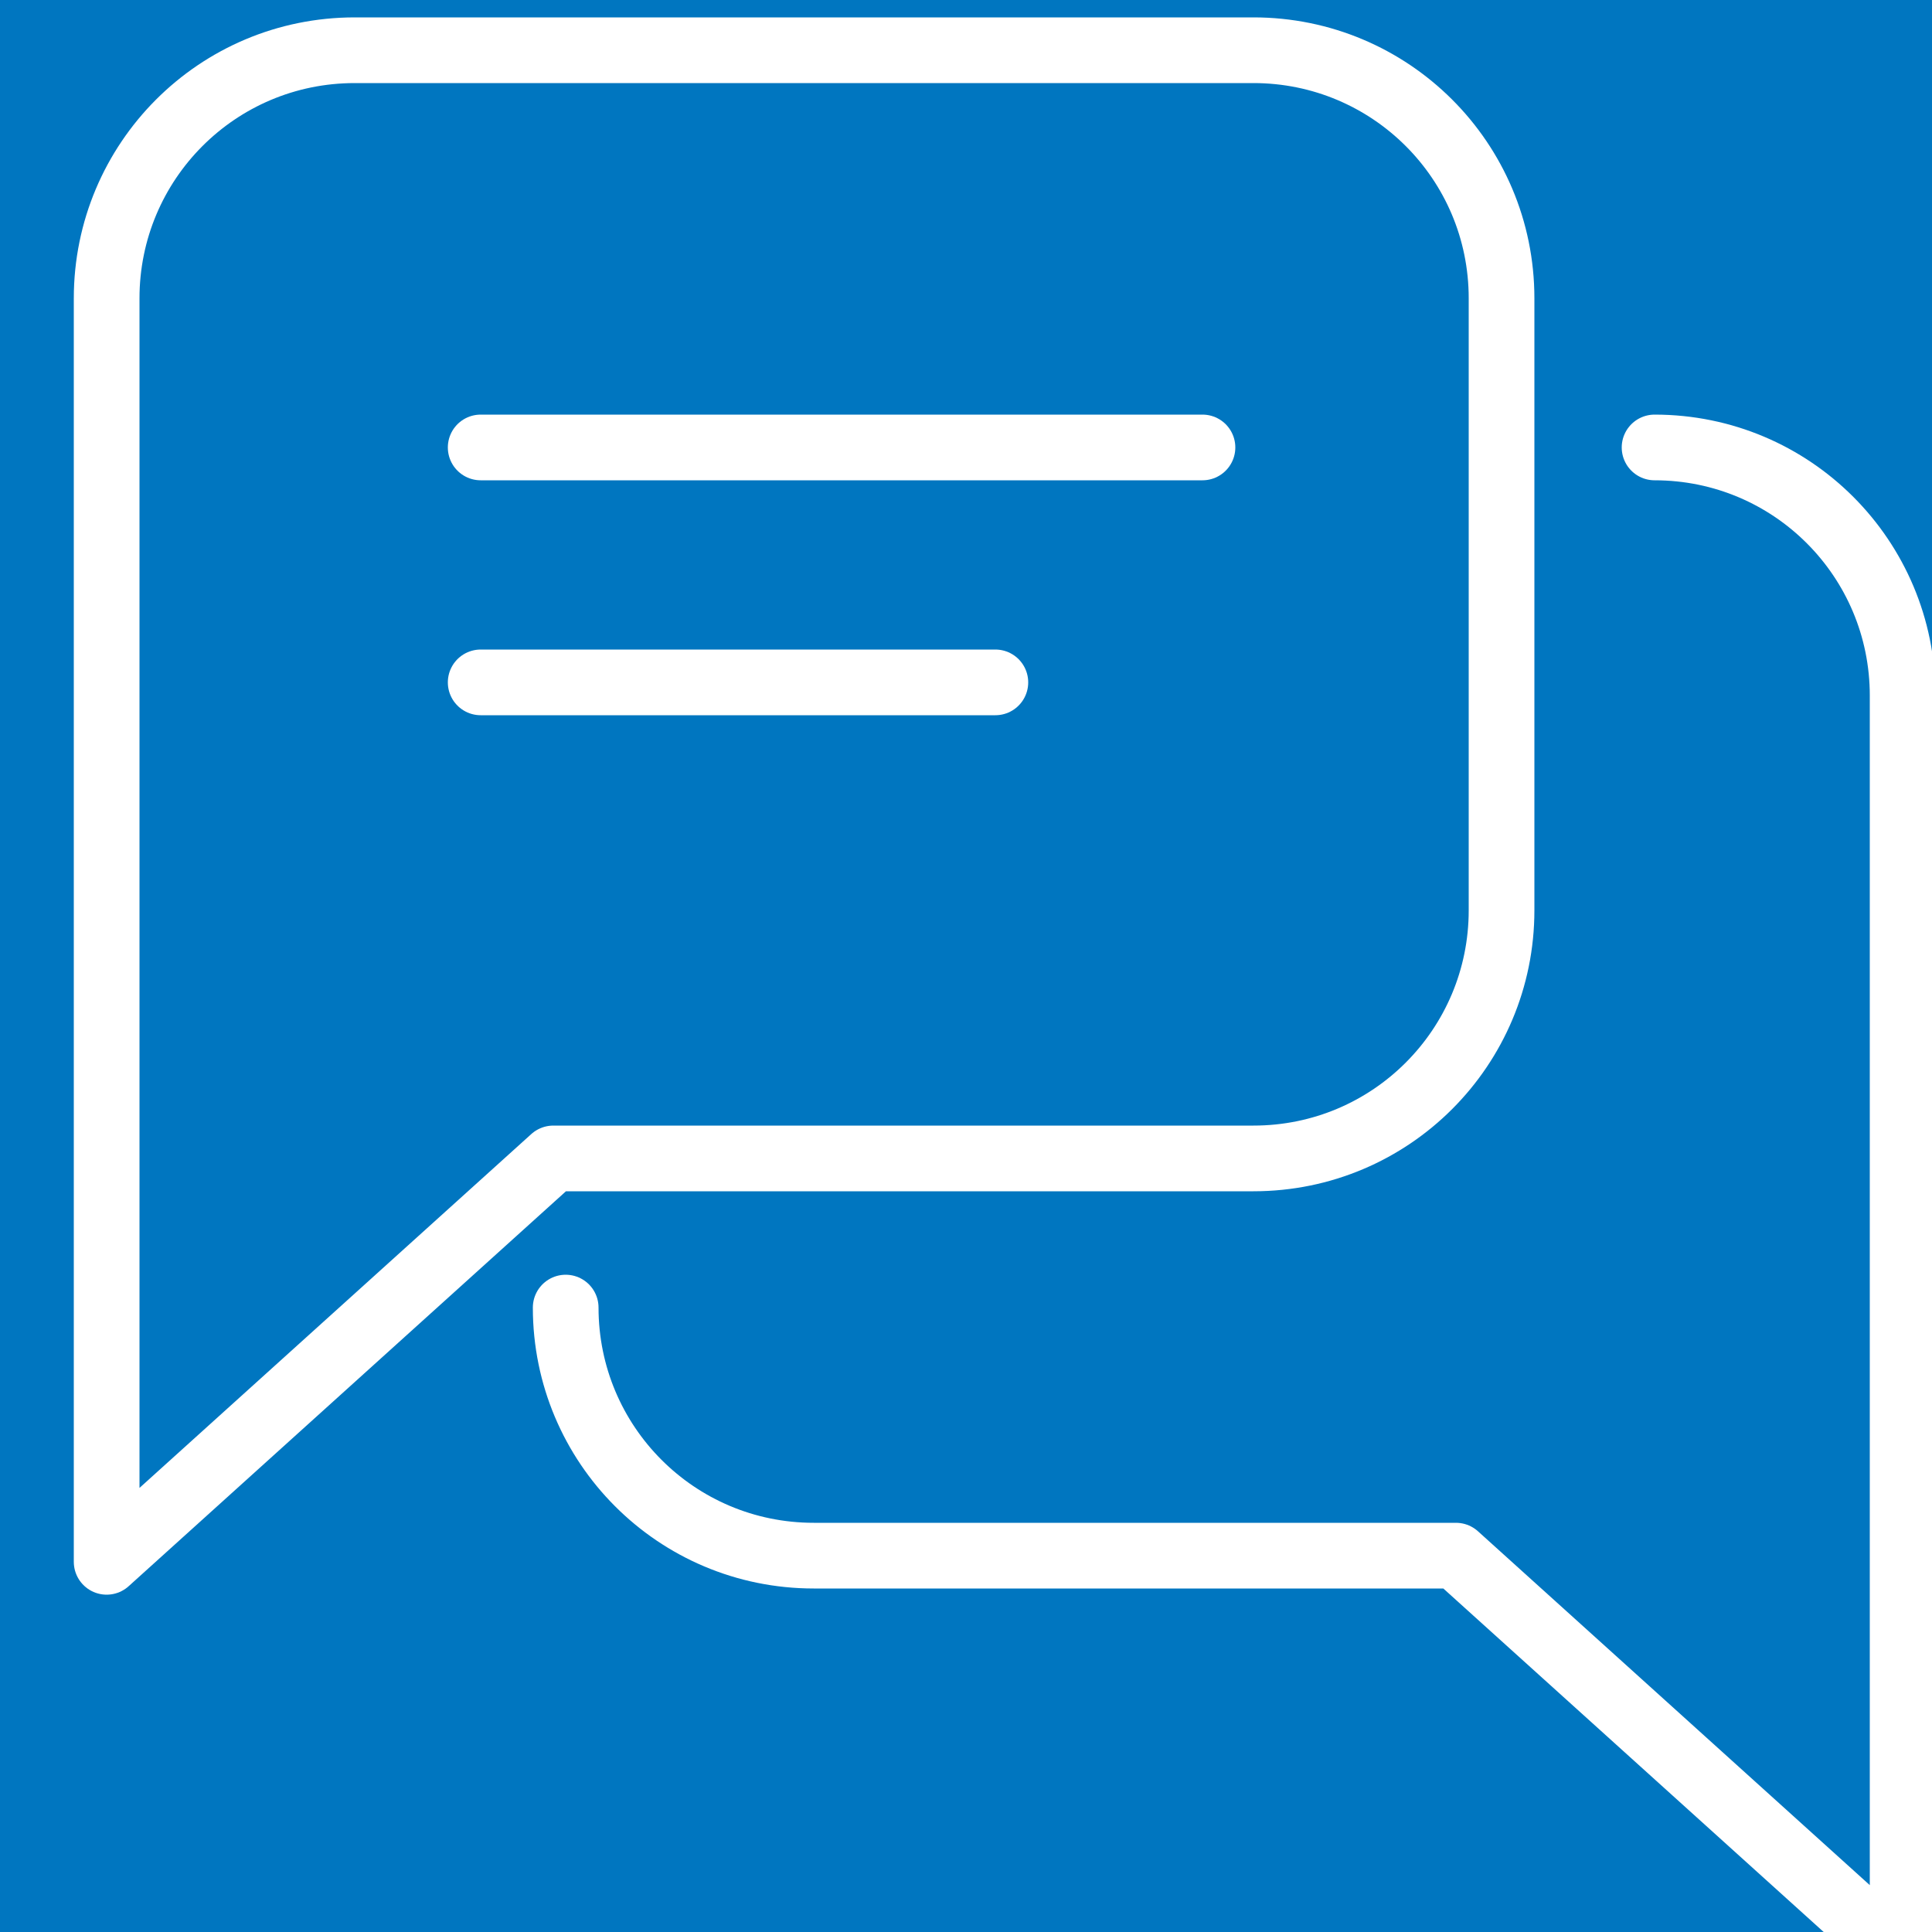
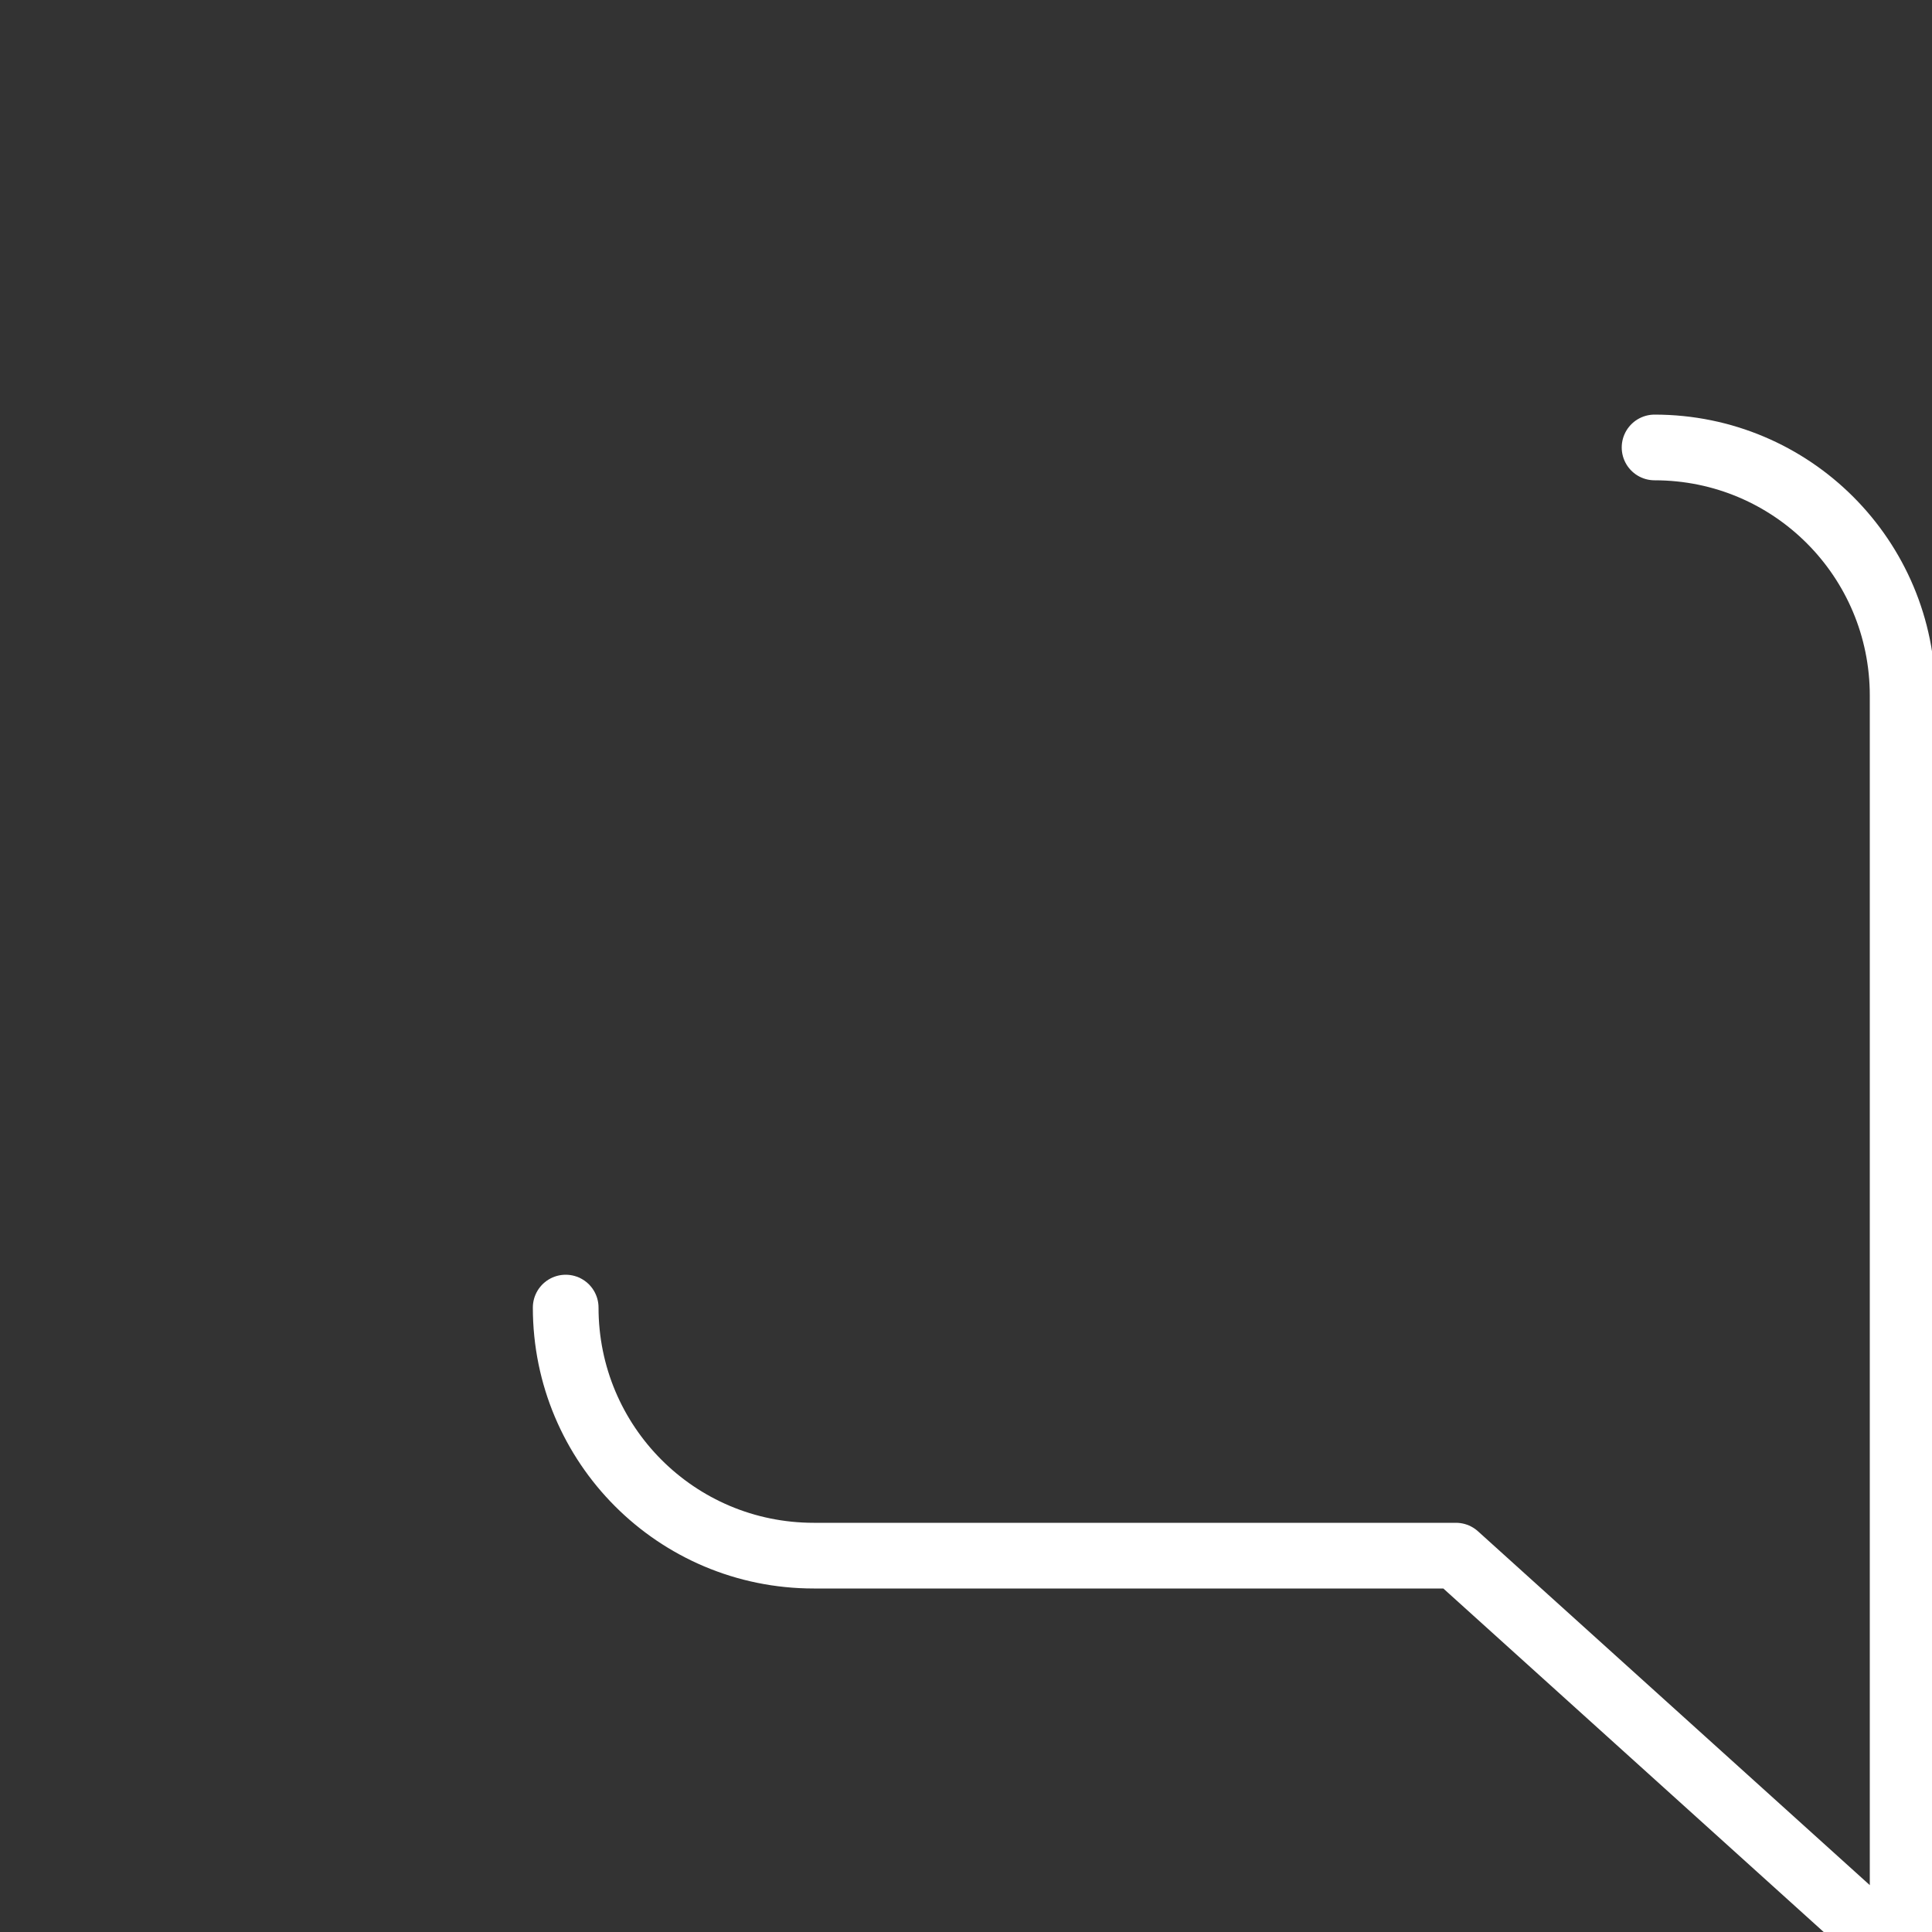
<svg xmlns="http://www.w3.org/2000/svg" id="Layer_1" data-name="Layer 1" width="50" height="50" viewBox="12 12  25 25">
  <rect x="12" y="12" width="25" height="25" fill="#333333" stroke="none" />
  <defs>
    <style>
      .cls-1 {
      fill: none;
      stroke: #fff;
      stroke-linecap: round;
      stroke-linejoin: round;
      stroke-width: .85px;
      }

      .cls-2 {
      fill: #0076c0;
      stroke-width: 0px;
      }
    </style>
  </defs>
-   <circle class="cls-2" cx="25" cy="25" r="21" />
  <g>
-     <path class="cls-1" d="M13.38,15.86v16.35l5.78-5.22h9.06c1.78,0,3.21-1.44,3.21-3.21v-7.92c0-1.78-1.44-3.21-3.21-3.21h-11.63c-1.78,0-3.21,1.44-3.21,3.21Z" />
    <path class="cls-1" d="M33.41,17.79c1.78,0,3.21,1.44,3.21,3.21v16.35s-5.78-5.22-5.78-5.22h-8.31c-1.78,0-3.21-1.44-3.21-3.21" />
-     <line class="cls-1" x1="18.22" y1="17.79" x2="27.56" y2="17.79" />
-     <line class="cls-1" x1="18.22" y1="20.83" x2="24.88" y2="20.83" />
  </g>
</svg>